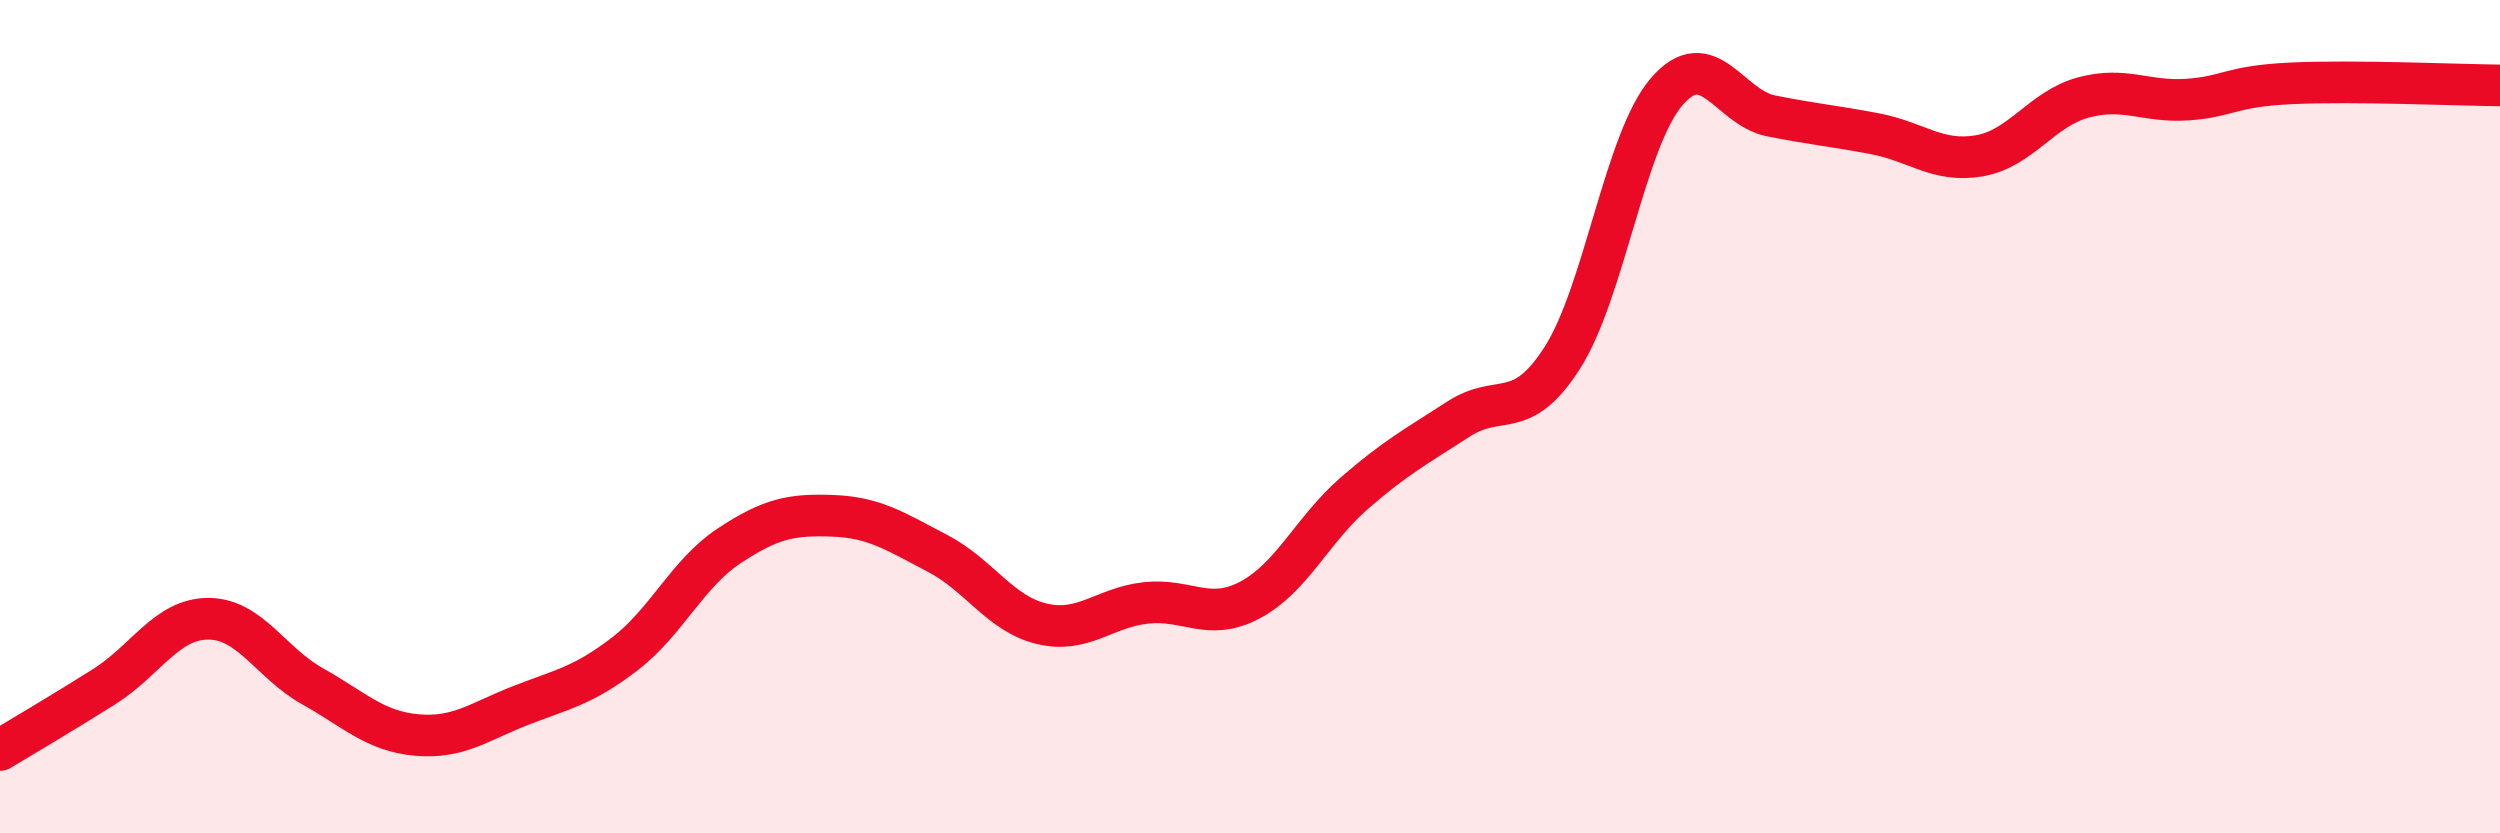
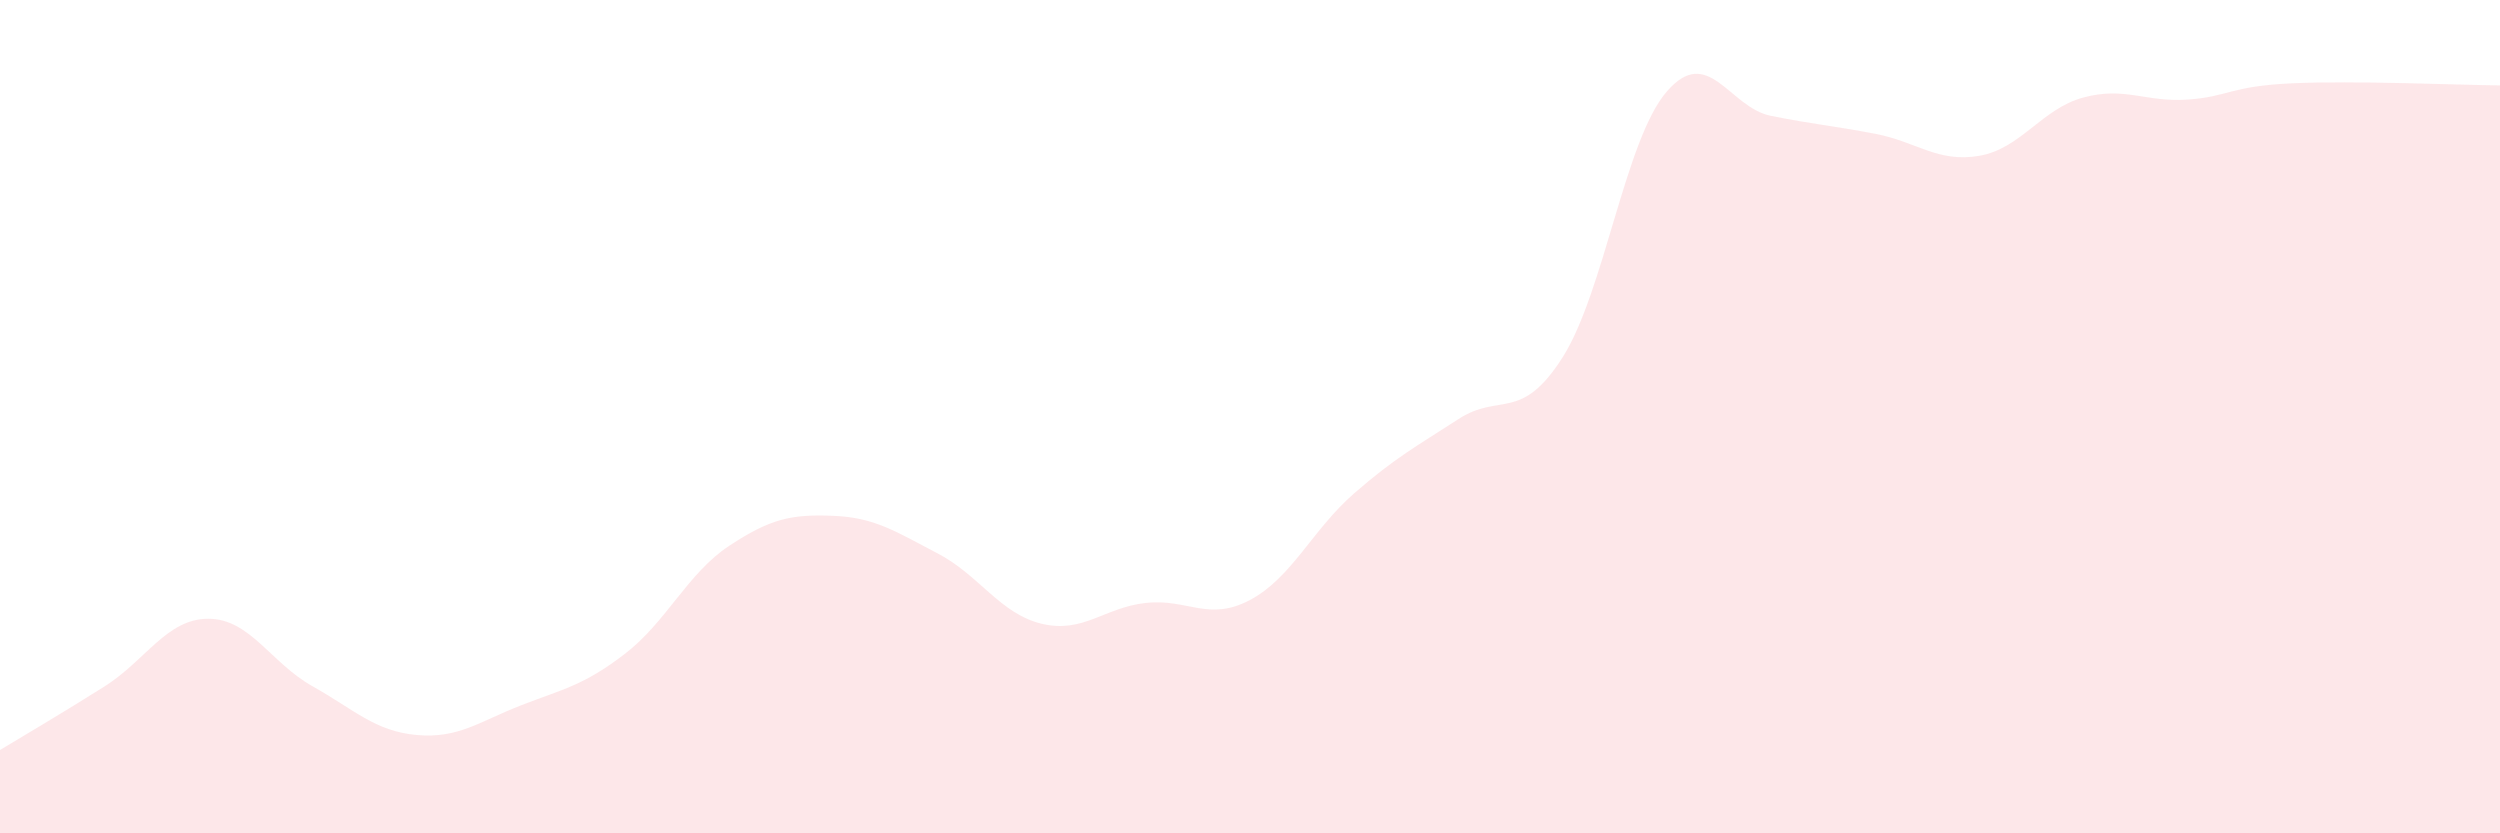
<svg xmlns="http://www.w3.org/2000/svg" width="60" height="20" viewBox="0 0 60 20">
  <path d="M 0,18 C 0.5,17.7 1.5,17.11 2.5,16.48 C 3.5,15.85 4,14.85 5,14.85 C 6,14.85 6.5,15.91 7.5,16.47 C 8.5,17.03 9,17.55 10,17.64 C 11,17.73 11.5,17.32 12.5,16.93 C 13.5,16.54 14,16.46 15,15.69 C 16,14.92 16.5,13.76 17.5,13.1 C 18.5,12.44 19,12.34 20,12.38 C 21,12.42 21.5,12.76 22.5,13.28 C 23.5,13.8 24,14.73 25,14.97 C 26,15.21 26.5,14.58 27.5,14.47 C 28.5,14.36 29,14.93 30,14.4 C 31,13.87 31.5,12.71 32.5,11.84 C 33.5,10.97 34,10.71 35,10.06 C 36,9.41 36.5,10.15 37.5,8.58 C 38.5,7.01 39,3.36 40,2.2 C 41,1.04 41.5,2.58 42.5,2.78 C 43.5,2.98 44,3.02 45,3.21 C 46,3.4 46.5,3.91 47.5,3.74 C 48.5,3.57 49,2.61 50,2.34 C 51,2.07 51.5,2.46 52.5,2.39 C 53.5,2.32 53.5,2.07 55,2 C 56.5,1.93 59,2.04 60,2.05L60 20L0 20Z" fill="#EB0A25" opacity="0.1" stroke-linecap="round" stroke-linejoin="round" />
-   <path d="M 0,18 C 0.5,17.7 1.5,17.11 2.5,16.48 C 3.5,15.85 4,14.85 5,14.85 C 6,14.85 6.5,15.91 7.5,16.47 C 8.5,17.03 9,17.55 10,17.64 C 11,17.73 11.5,17.32 12.5,16.93 C 13.5,16.54 14,16.46 15,15.69 C 16,14.92 16.5,13.76 17.5,13.1 C 18.5,12.44 19,12.34 20,12.38 C 21,12.42 21.5,12.76 22.5,13.28 C 23.5,13.8 24,14.73 25,14.97 C 26,15.21 26.5,14.58 27.5,14.47 C 28.5,14.36 29,14.93 30,14.4 C 31,13.87 31.5,12.71 32.5,11.84 C 33.5,10.97 34,10.71 35,10.06 C 36,9.41 36.5,10.15 37.5,8.58 C 38.5,7.01 39,3.36 40,2.2 C 41,1.04 41.5,2.58 42.5,2.78 C 43.5,2.98 44,3.02 45,3.21 C 46,3.4 46.5,3.91 47.5,3.74 C 48.5,3.57 49,2.61 50,2.34 C 51,2.07 51.5,2.46 52.5,2.39 C 53.5,2.32 53.5,2.07 55,2 C 56.5,1.93 59,2.04 60,2.05" stroke="#EB0A25" stroke-width="1" fill="none" stroke-linecap="round" stroke-linejoin="round" />
</svg>